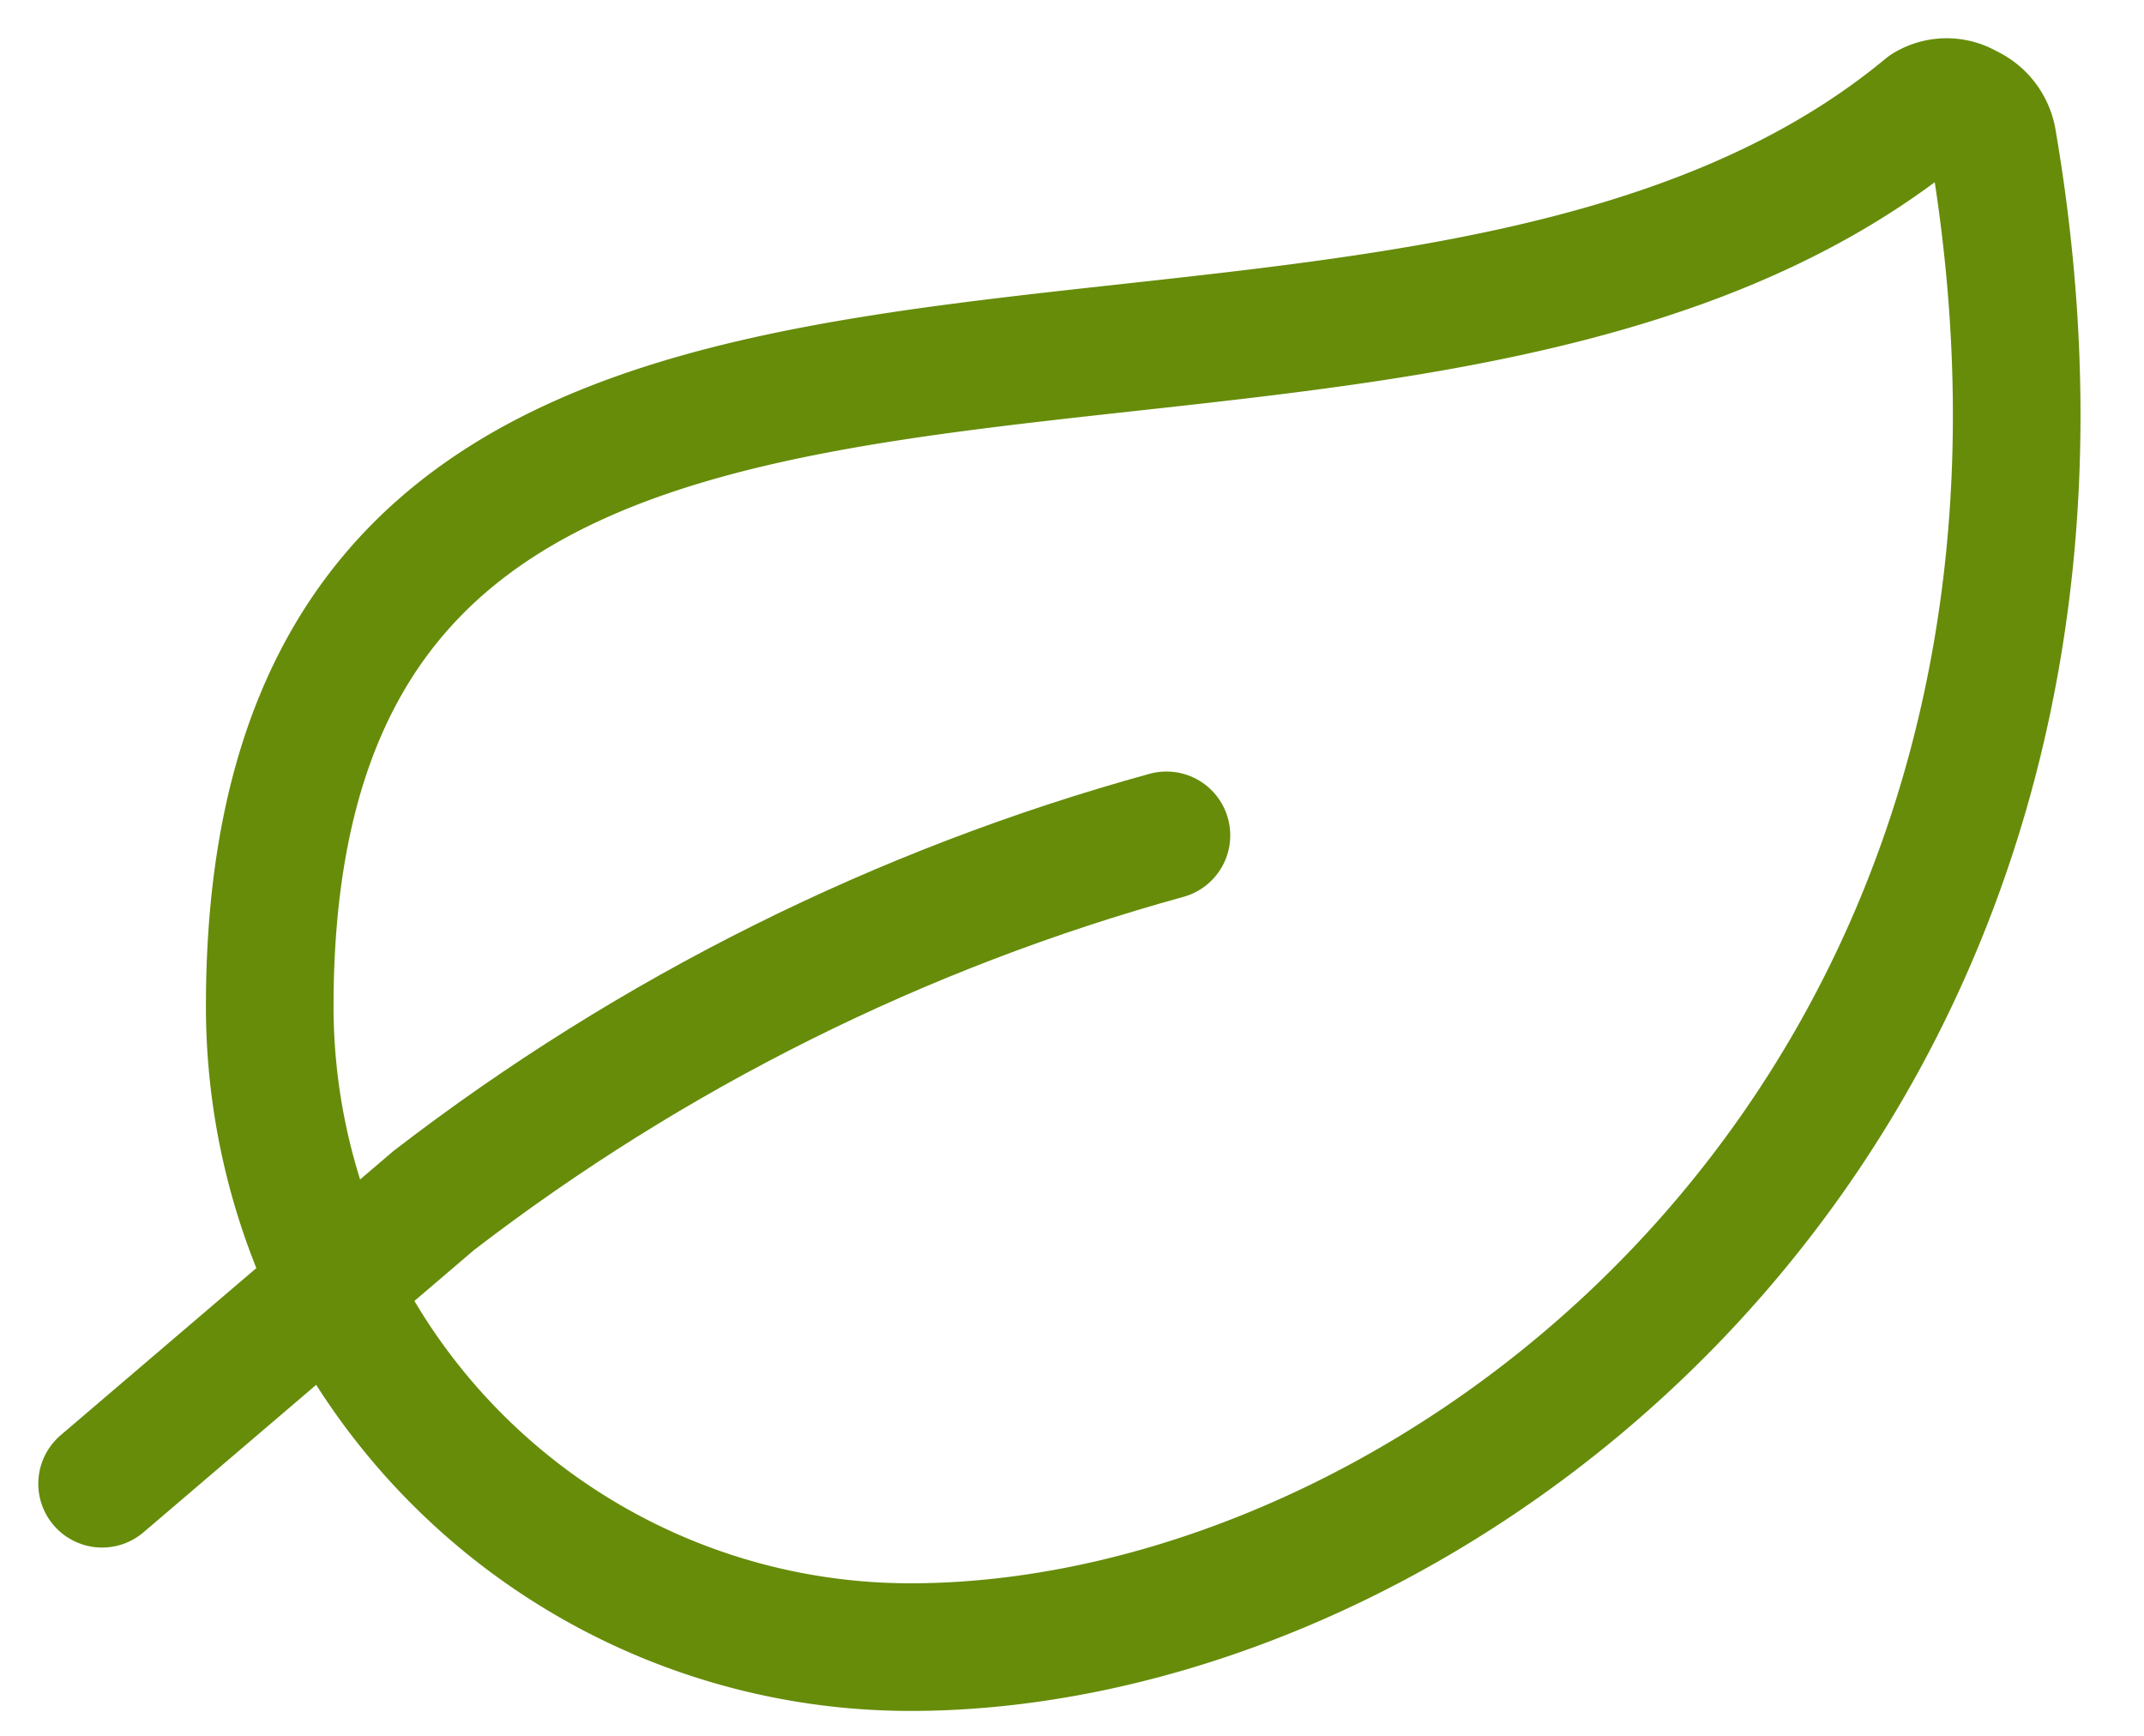
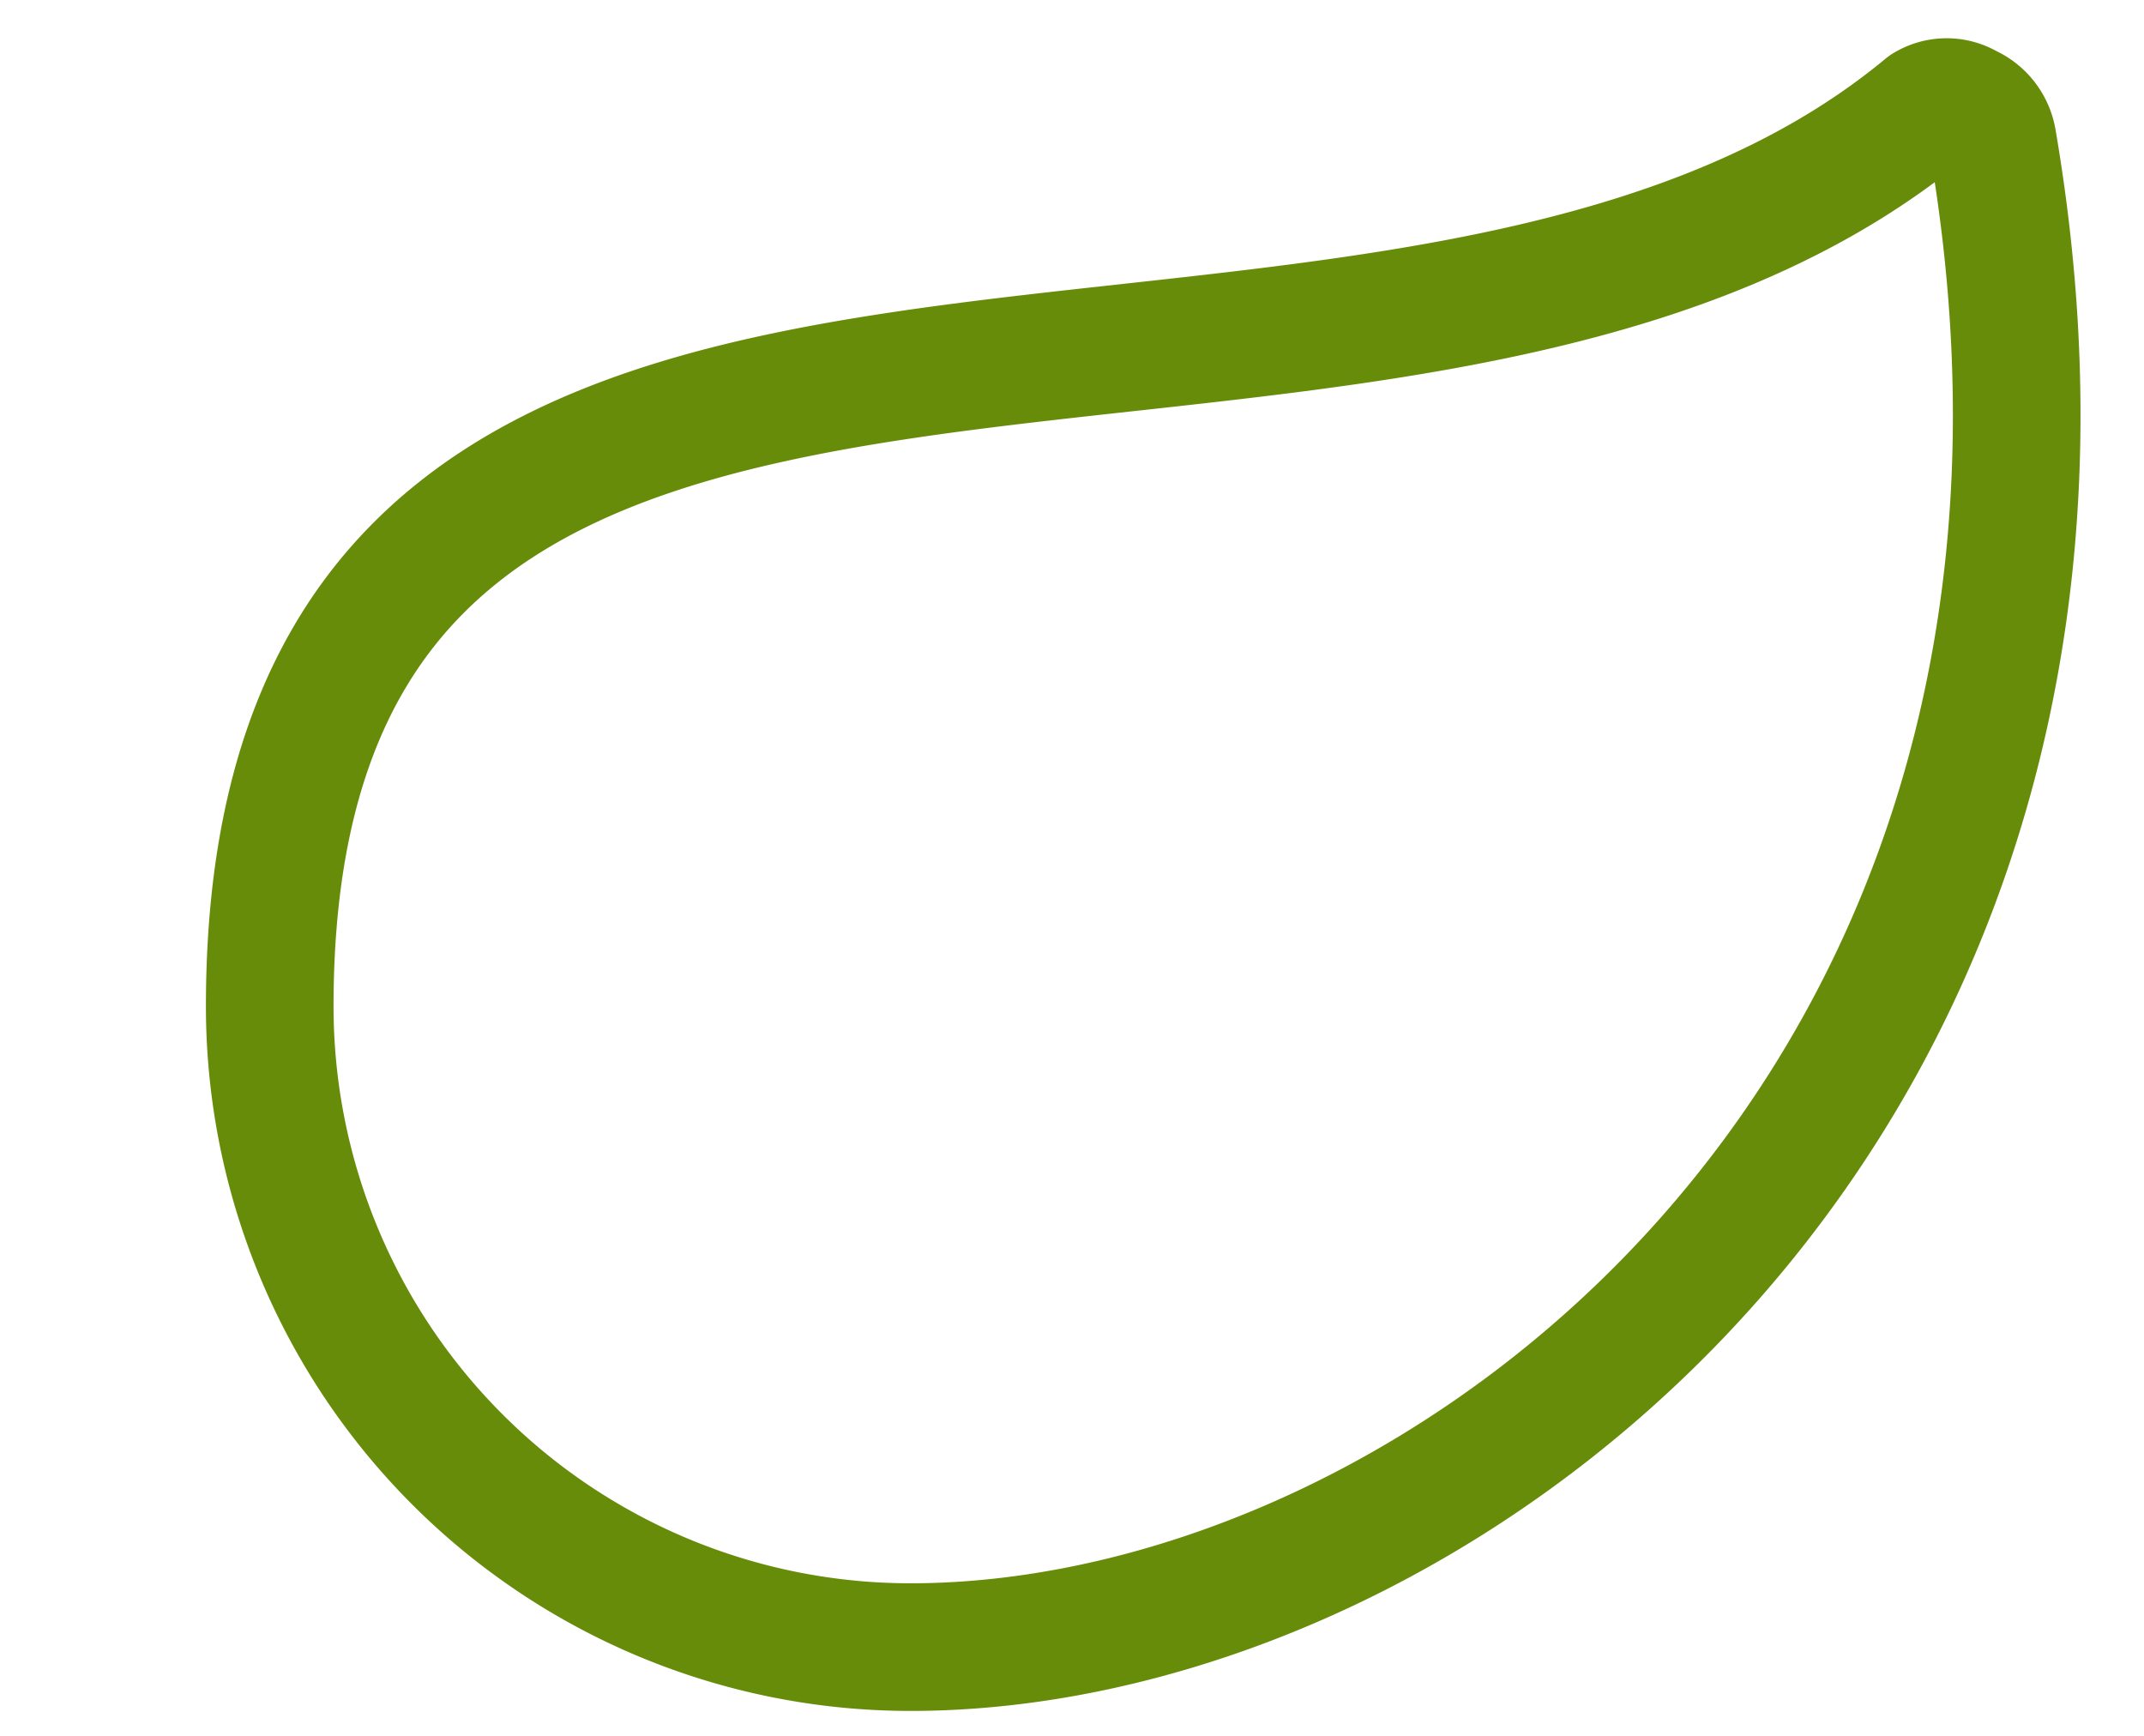
<svg xmlns="http://www.w3.org/2000/svg" width="21" height="17" viewBox="0 0 21 17" fill="none">
  <g stroke="#668C0A" stroke-width="1.25" stroke-linecap="round" stroke-linejoin="round">
    <path d="M8.917 16.131a6.275 6.275 0 0 1-6.275-6.275c0-9.1 10.95-4.425 16.225-8.8a.383.383 0 0 1 .4 0 .424.424 0 0 1 .25.317c1.608 9.383-5.334 14.758-10.6 14.758Z" />
-     <path d="M11.425 8.181c-2.6.716-5.037 1.93-7.175 3.575L1 14.531" />
  </g>
</svg>